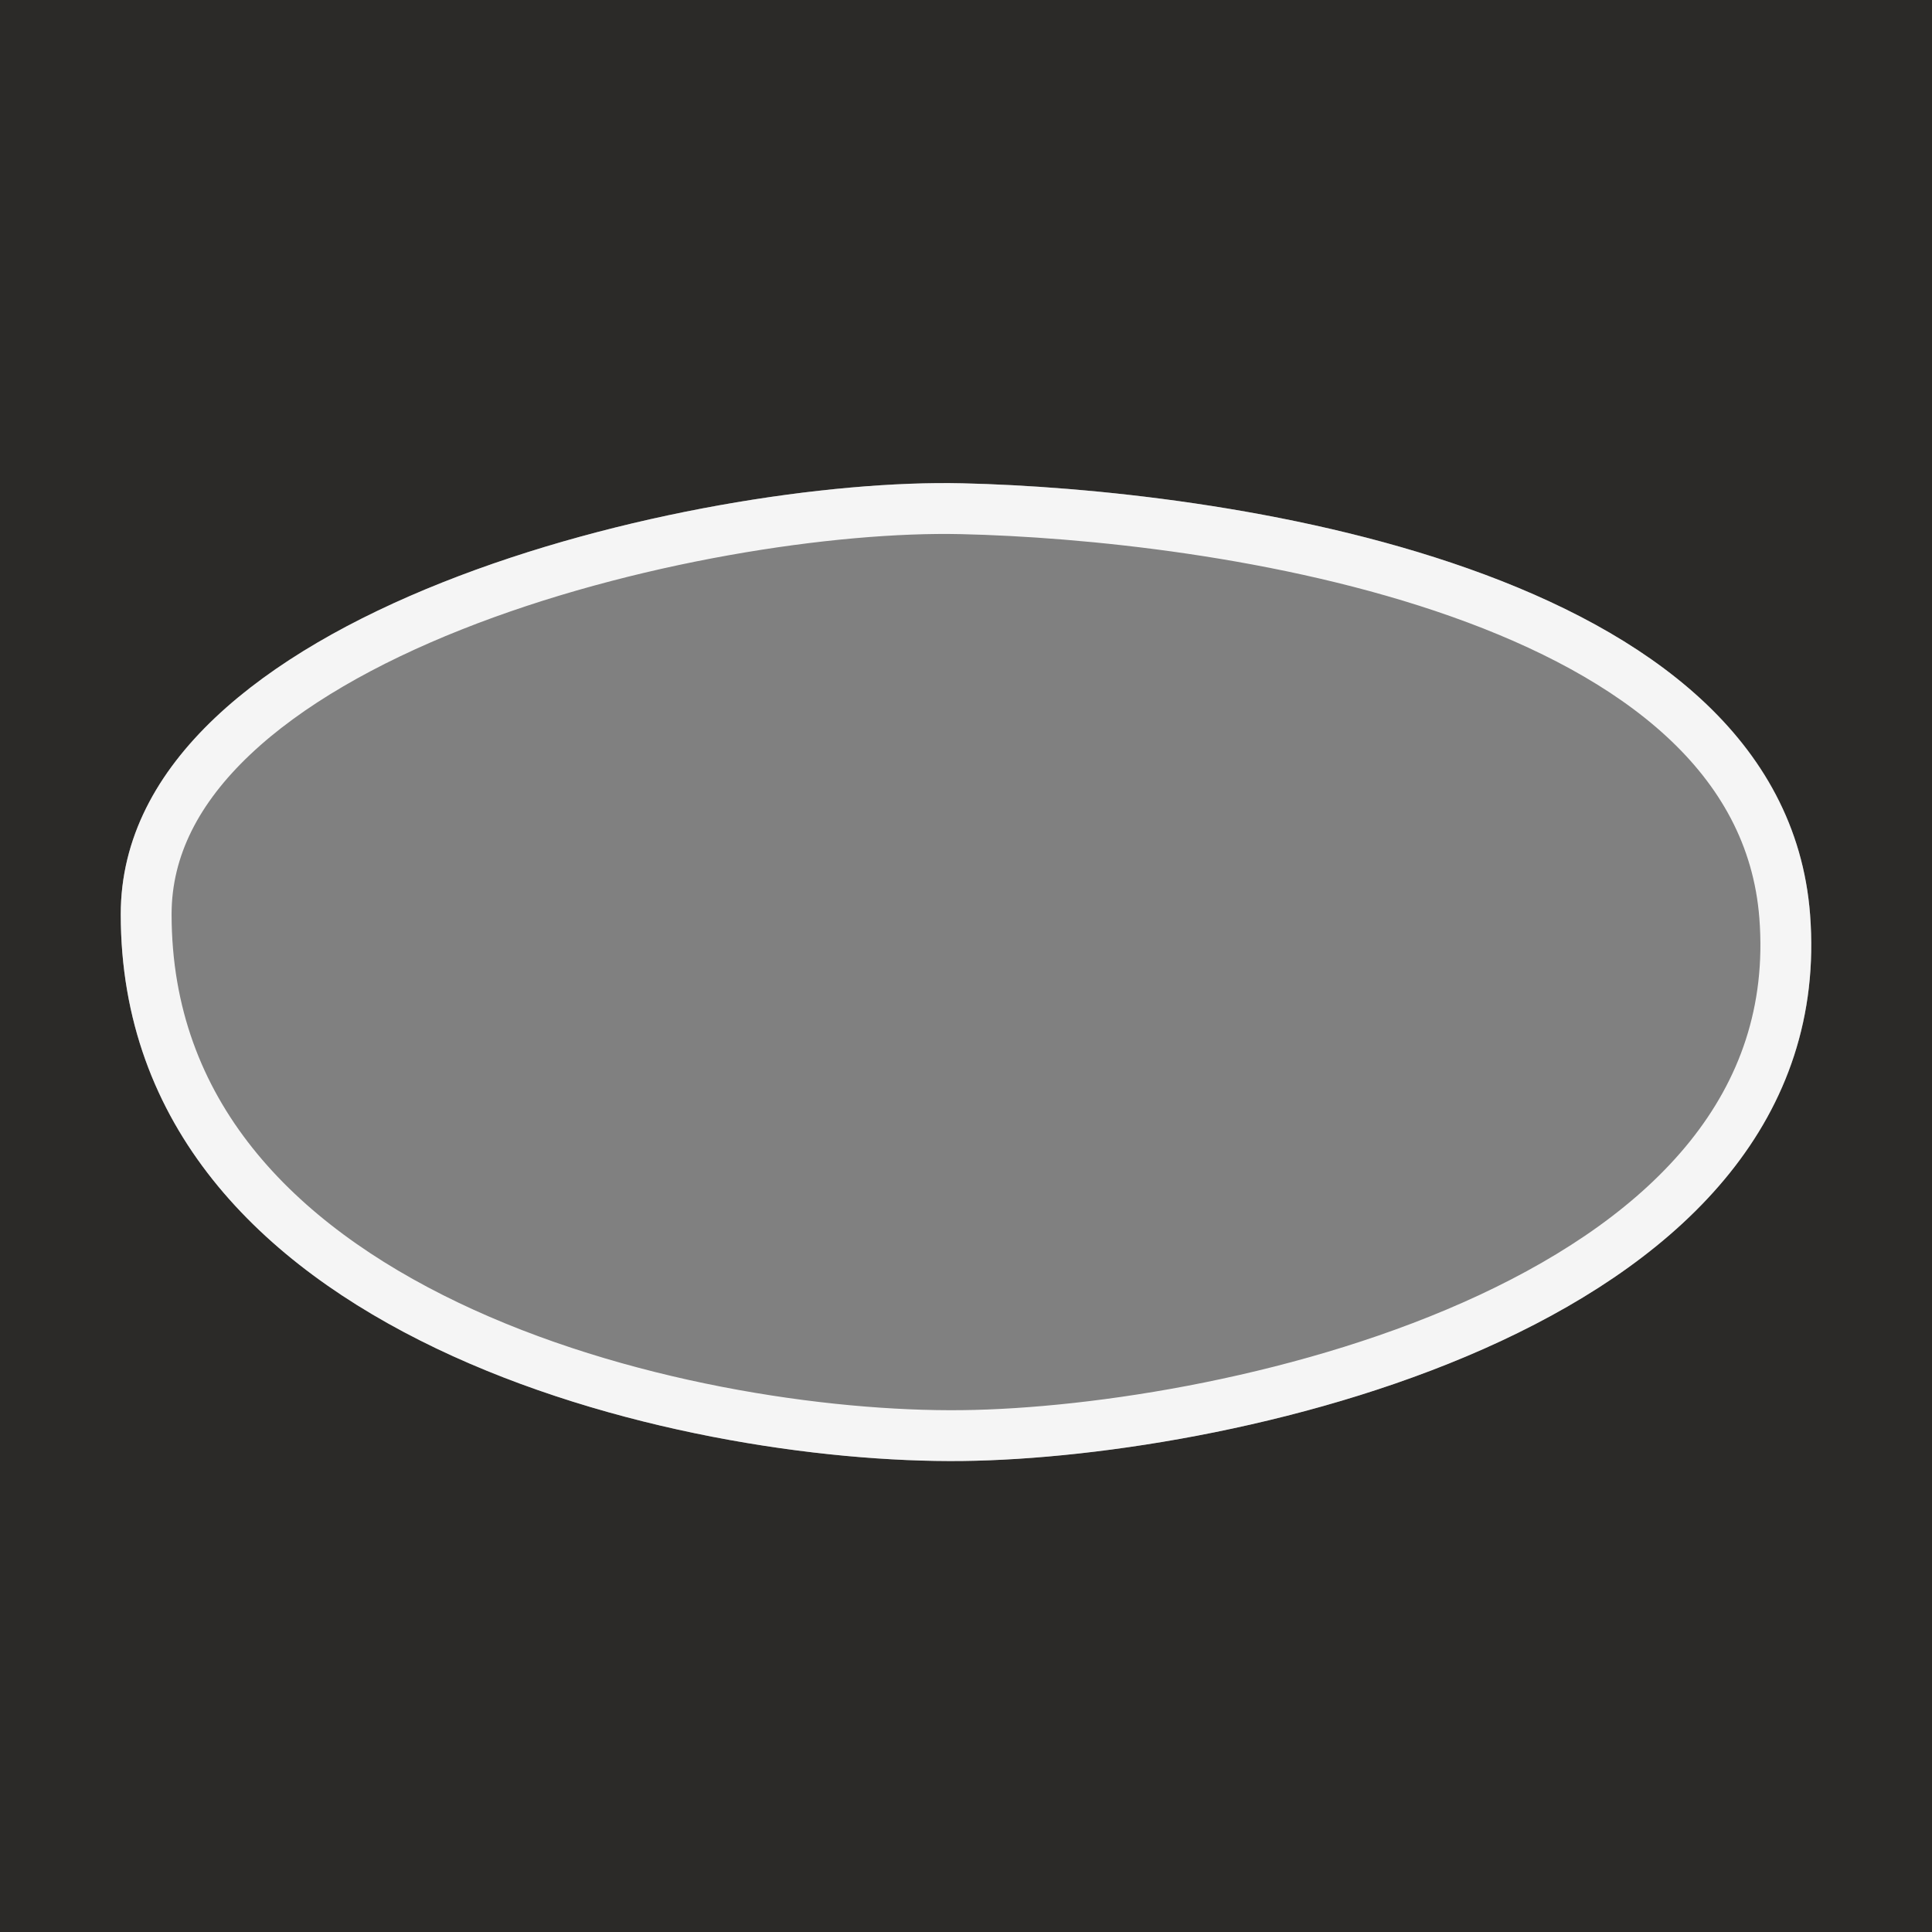
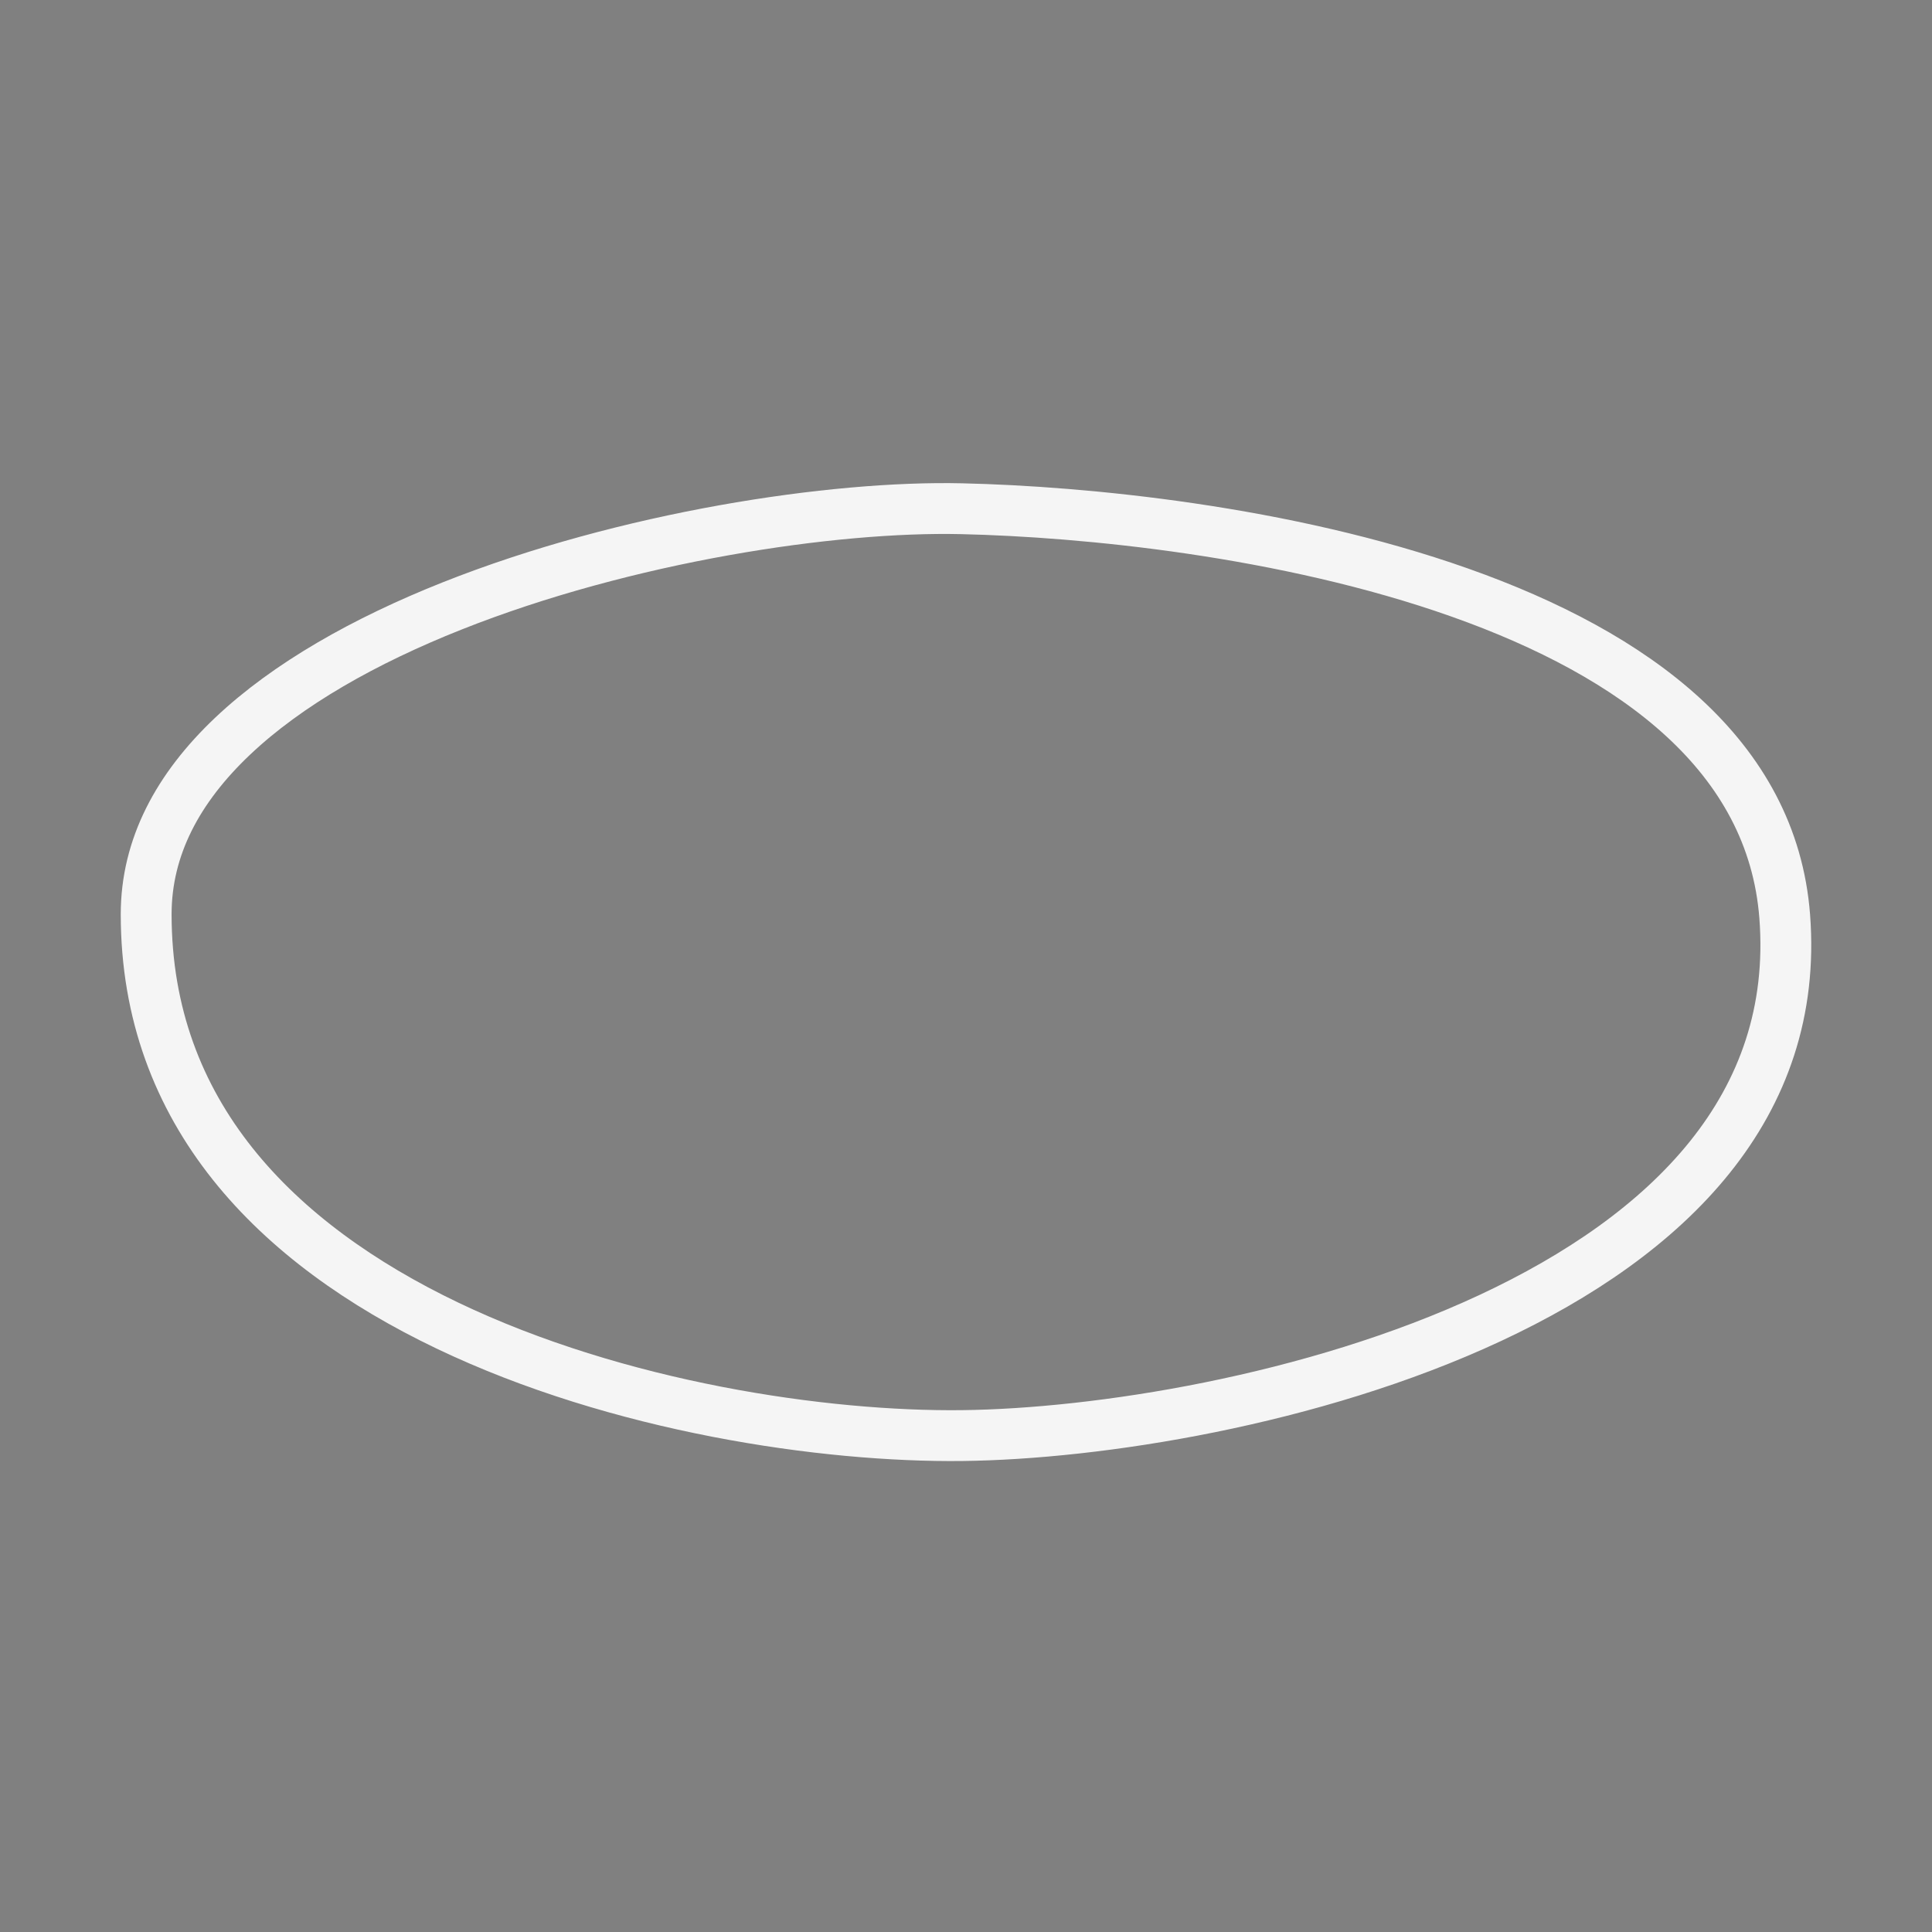
<svg xmlns="http://www.w3.org/2000/svg" width="38" height="38" viewBox="0 0 38 38" fill="none">
  <rect x="0" y="0" width="38" height="38" fill="#808080" stroke="none" />
-   <path fill-rule="evenodd" clip-rule="evenodd" d="M38 0L0 0L0 38H38V0ZM2.375 17.983C2.375 11.998 13.732 9.385 18.929 9.505C23.771 9.618 35.065 11.041 35.602 17.983C36.228 26.09 24.319 28.673 18.929 28.735C13.4 28.799 2.375 26.35 2.375 17.983Z" fill="#2B2A28" />
  <path d="M2.875 17.983C2.875 16.662 3.498 15.5 4.575 14.48C5.658 13.455 7.176 12.6 8.888 11.92C12.315 10.558 16.386 9.947 18.918 10.006C21.312 10.061 25.287 10.442 28.713 11.655C32.17 12.878 34.859 14.867 35.103 18.022C35.392 21.761 32.815 24.288 29.31 25.924C25.816 27.554 21.565 28.206 18.924 28.236C16.217 28.267 12.158 27.68 8.795 26.07C5.436 24.462 2.875 21.895 2.875 17.983Z" stroke="#F5F5F5" />
</svg>